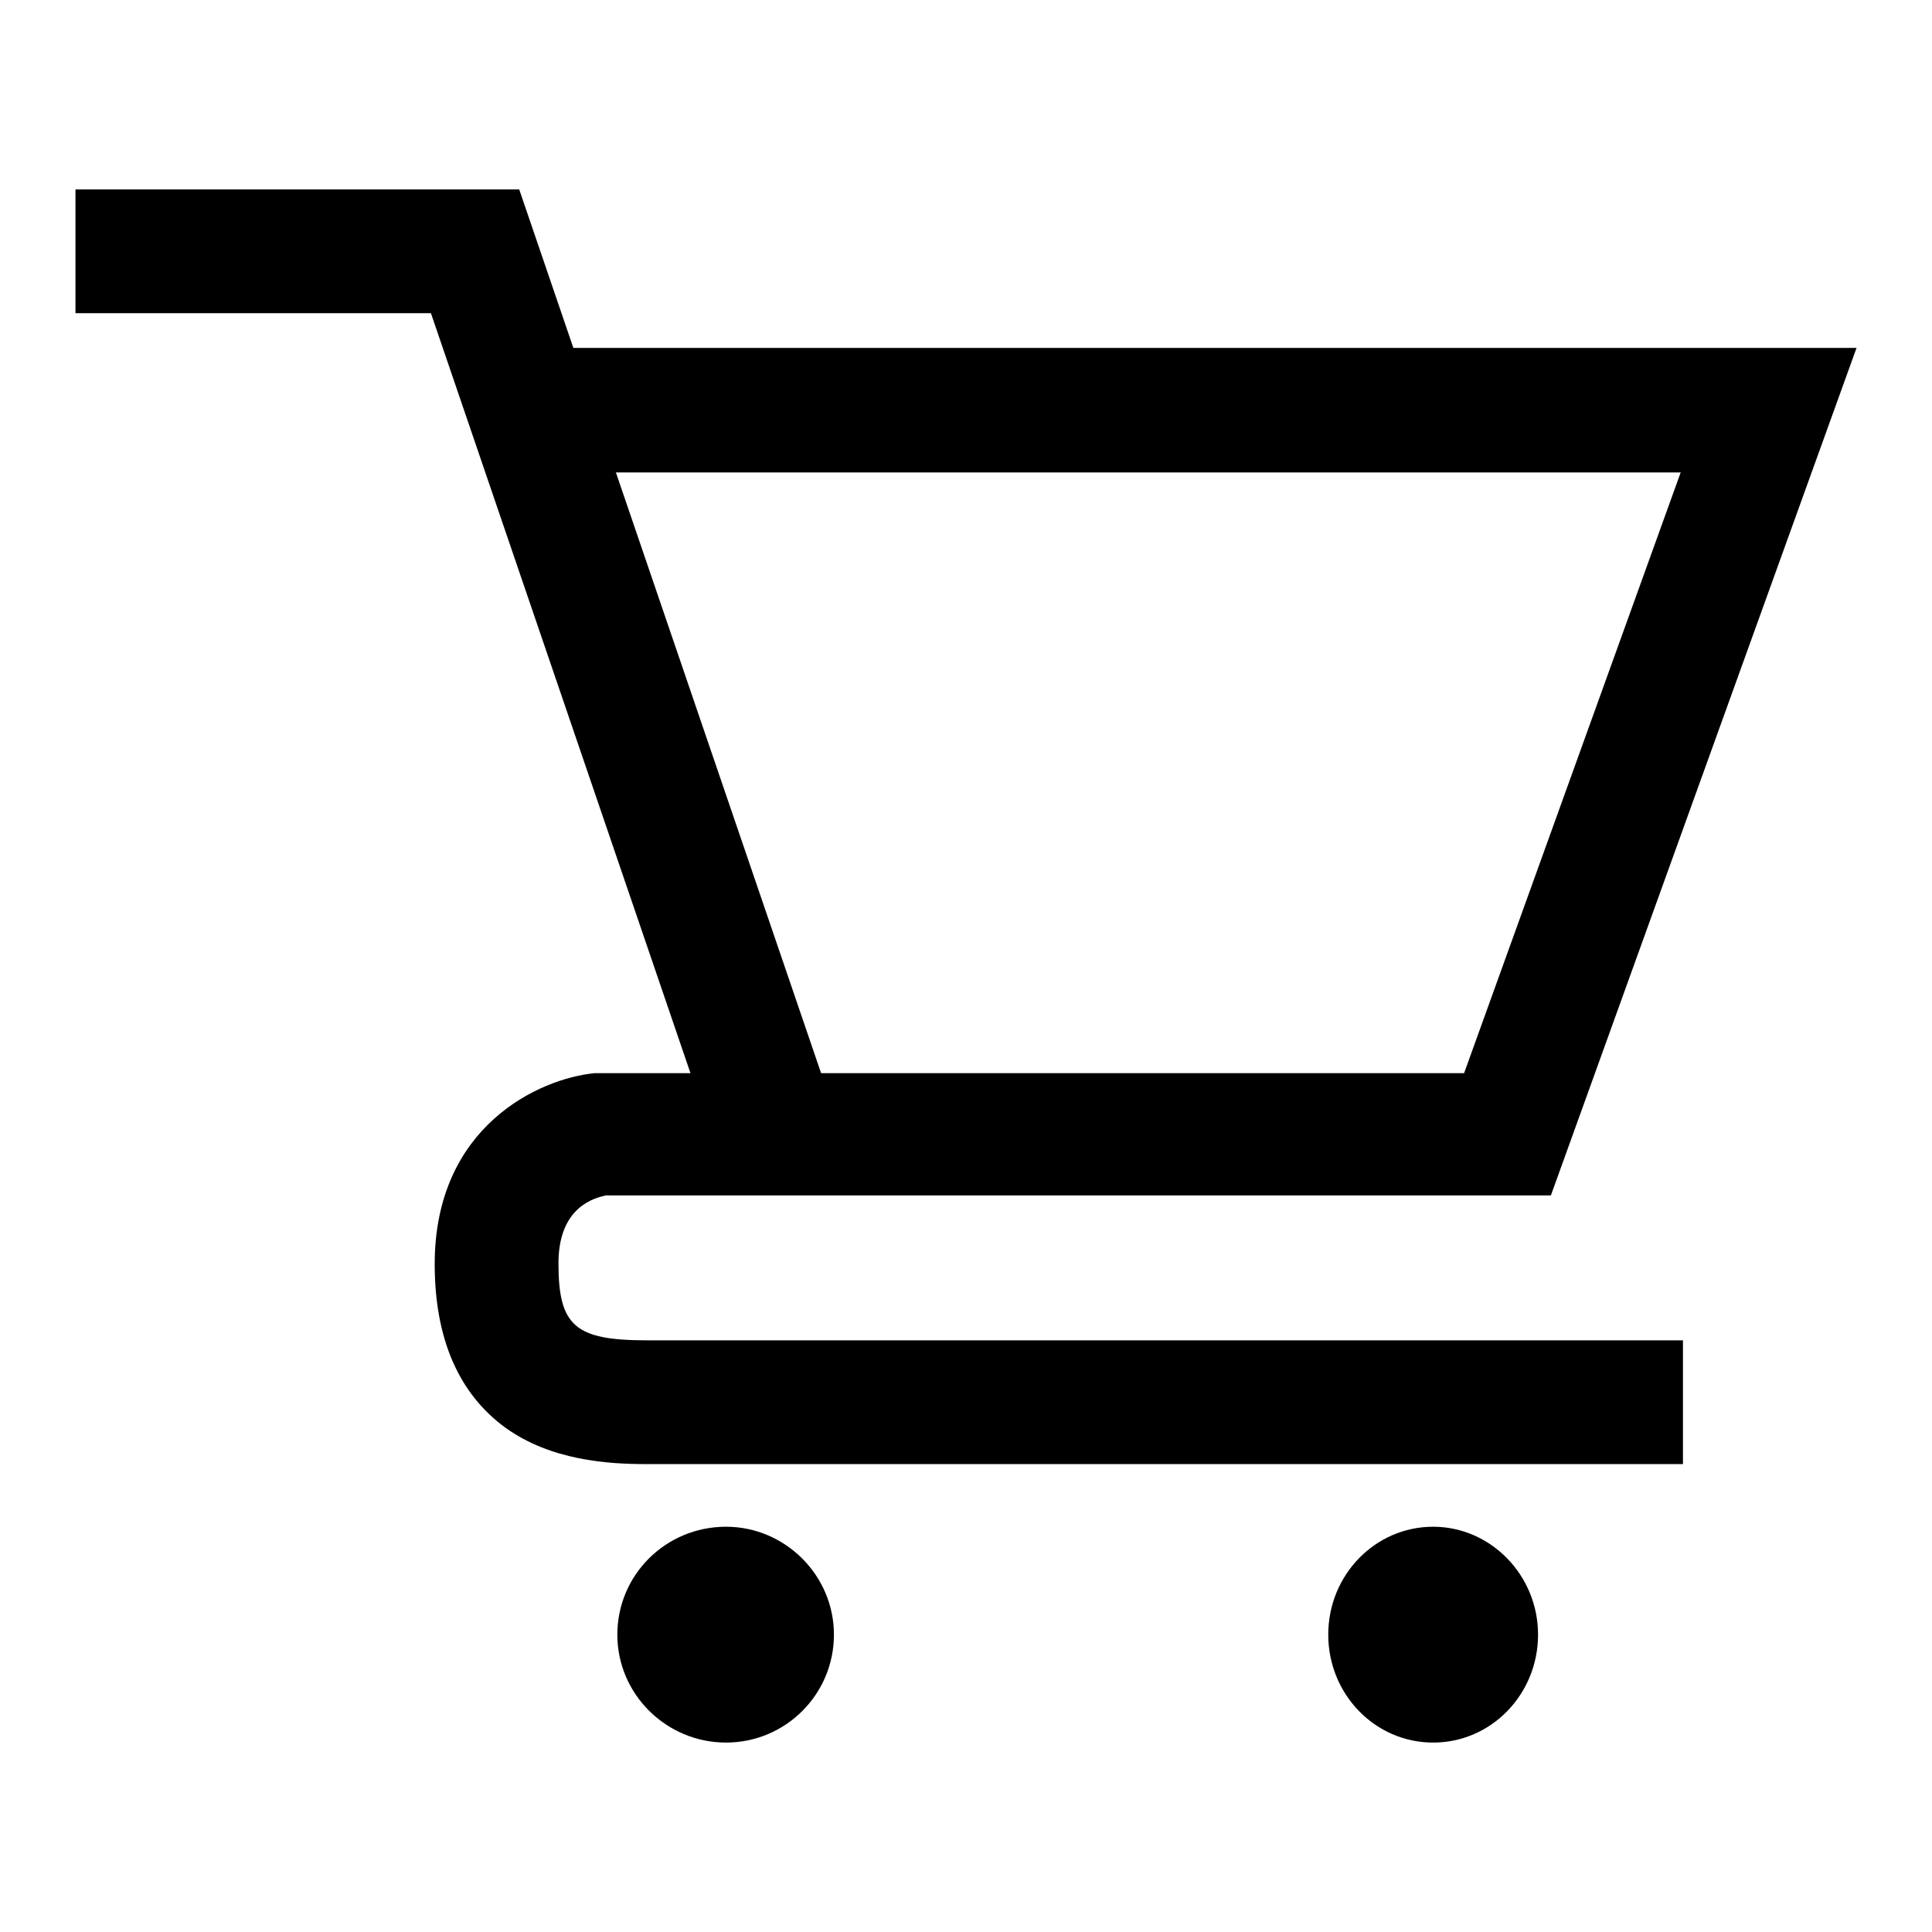
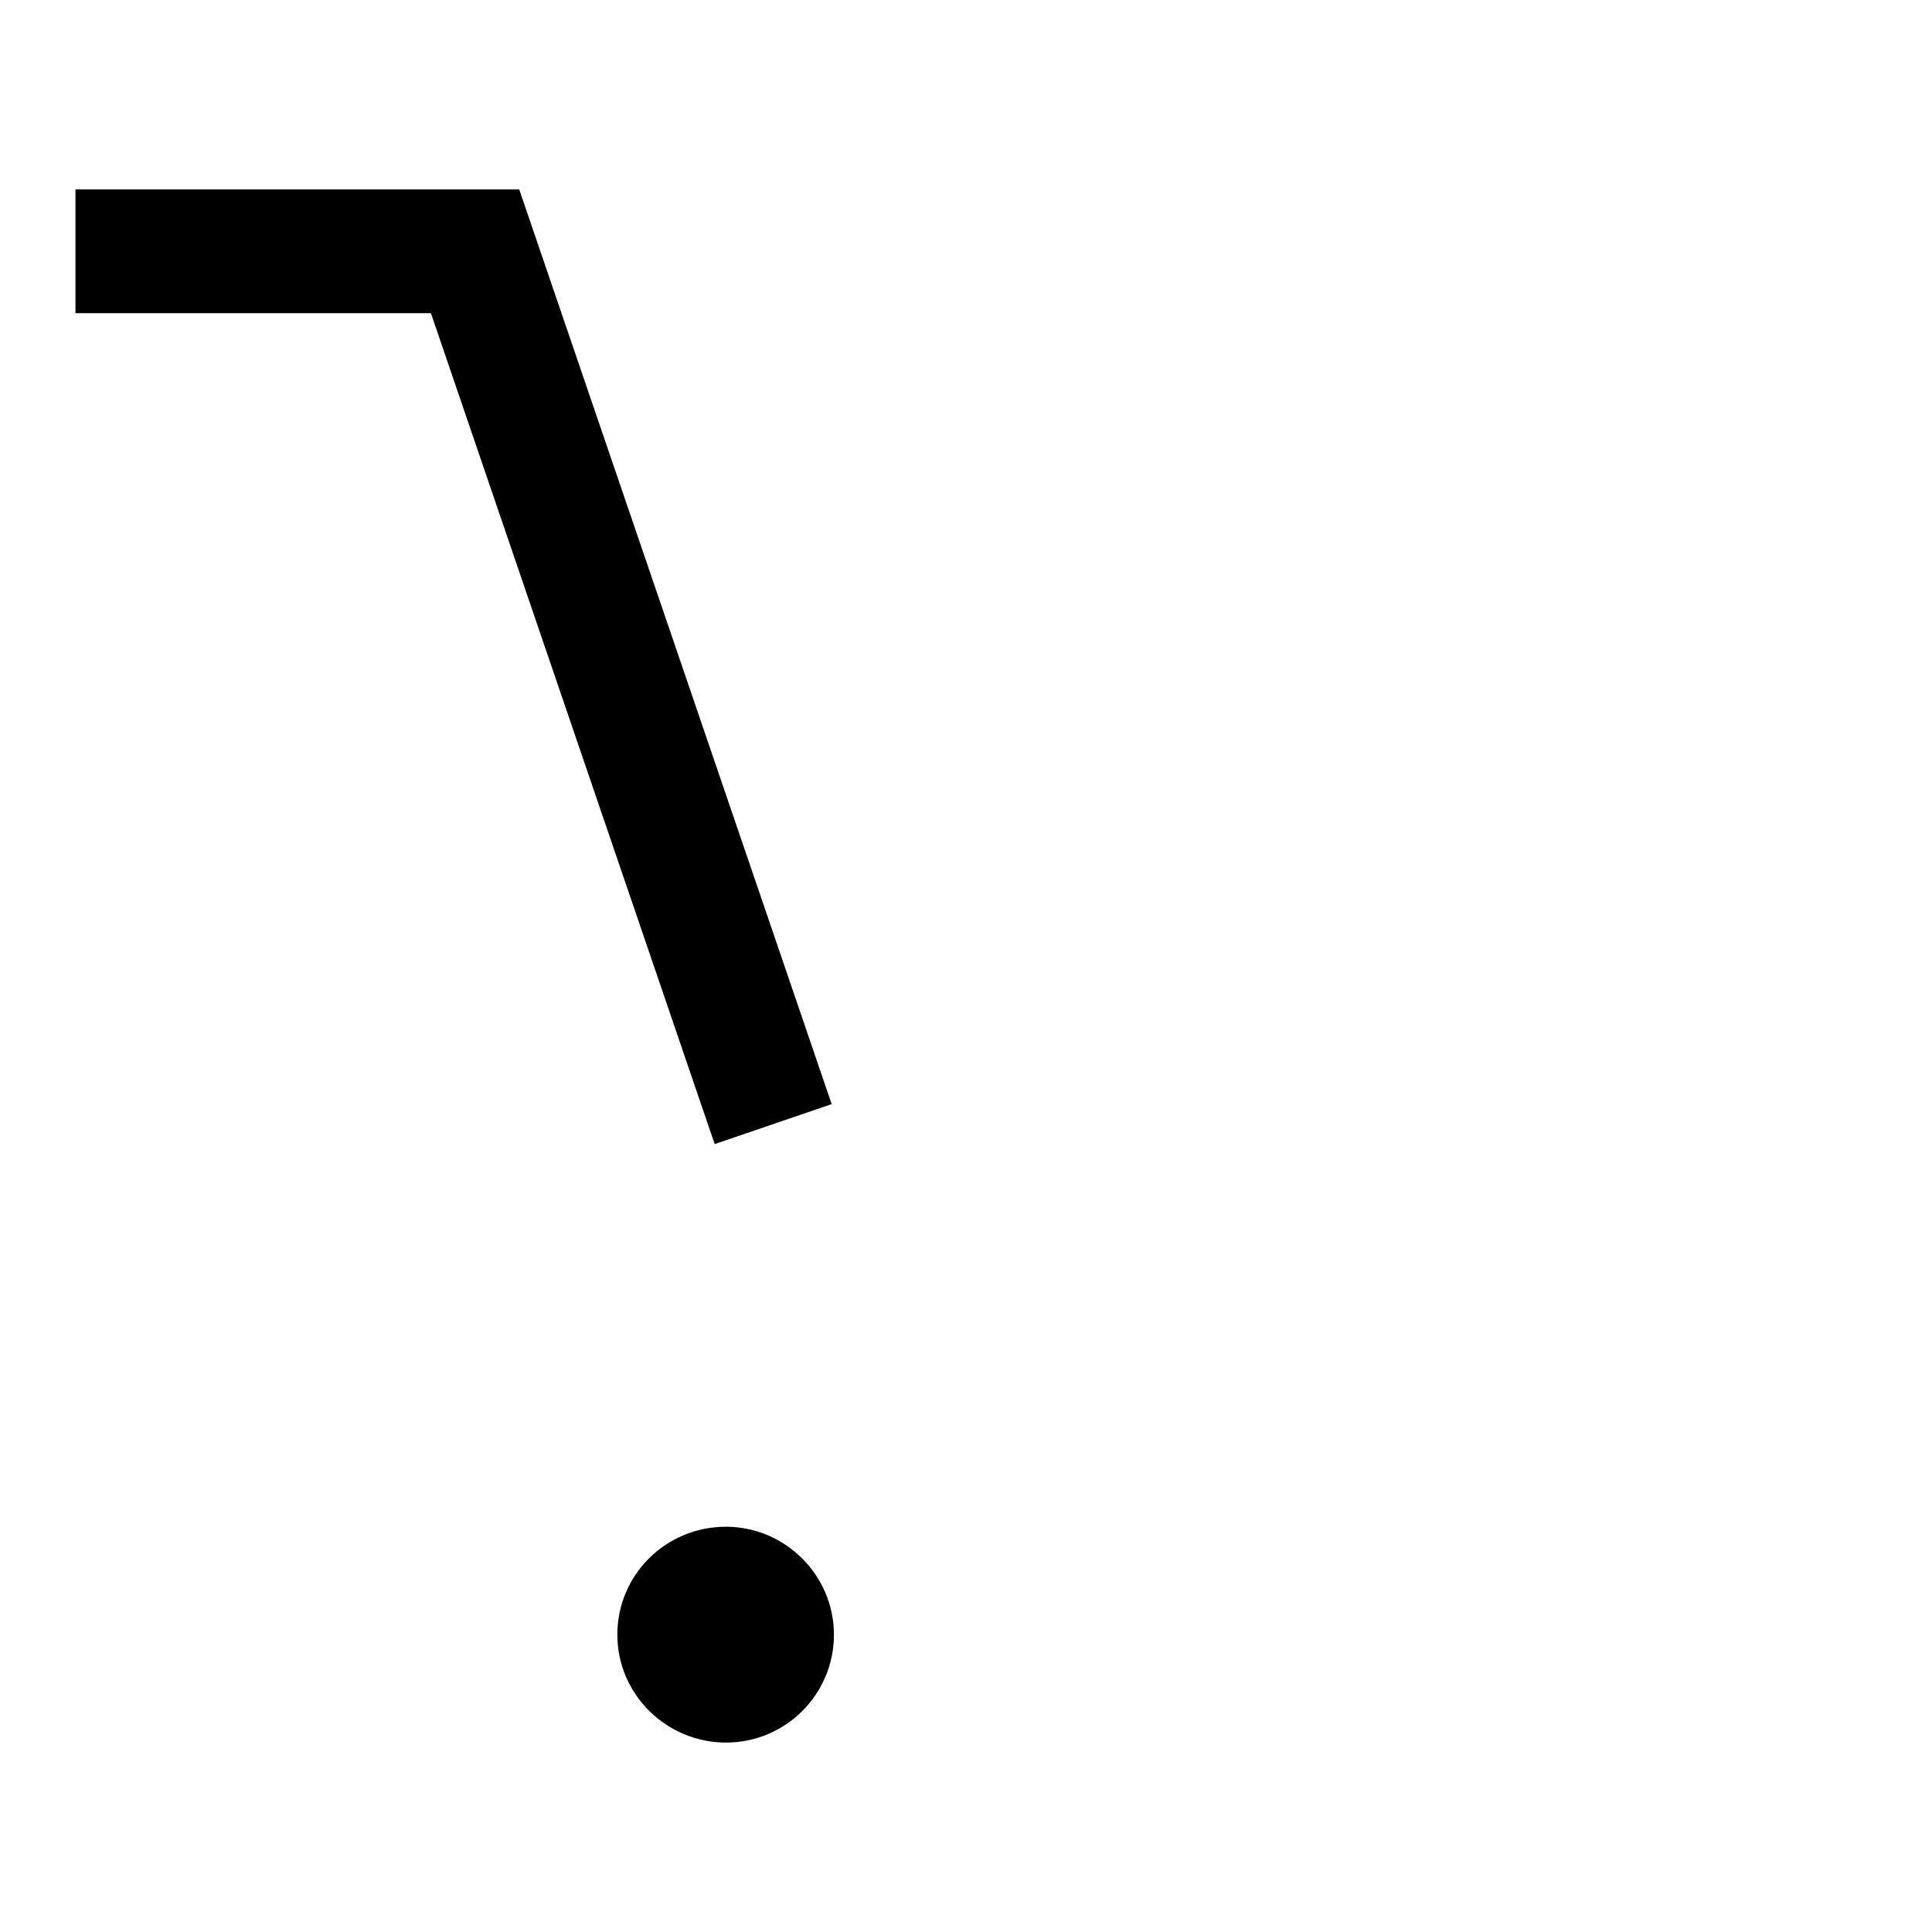
<svg xmlns="http://www.w3.org/2000/svg" version="1.1" x="0px" y="0px" viewBox="0 0 256 256" enable-background="new 0 0 256 256" xml:space="preserve">
  <g>
    <g>
      <path fill="#000000" d="M94.7,151.6L57.1,41.5H10V25.1h58.8l41.4,121.2L94.7,151.6z" />
-       <path fill="#000000" d="M223,194H85.6c-5.1,0-12.6-0.5-18.6-4.8c-6.2-4.5-9.4-11.8-9.4-21.7c0-18.3,13.9-24.6,21.2-25.3l0.4,0H194l28.7-79.6H69.8V46.1H246l-40.5,112.3H80.3c-2.5,0.5-6.3,2.3-6.3,9c0,8.3,2.2,10.2,11.7,10.2H223V194z" />
      <path fill="#000000" d="M110.5,216.6c0,7.9-6.4,14.3-14.3,14.3c-7.9,0-14.4-6.4-14.4-14.3c0-7.9,6.4-14.3,14.4-14.3C104,202.3,110.5,208.7,110.5,216.6z" />
-       <path fill="#000000" d="M203.8,216.6c0,7.9-6.2,14.3-13.9,14.3c-7.7,0-13.9-6.4-13.9-14.3c0-7.9,6.2-14.3,13.9-14.3C197.5,202.3,203.8,208.7,203.8,216.6z" />
    </g>
  </g>
</svg>